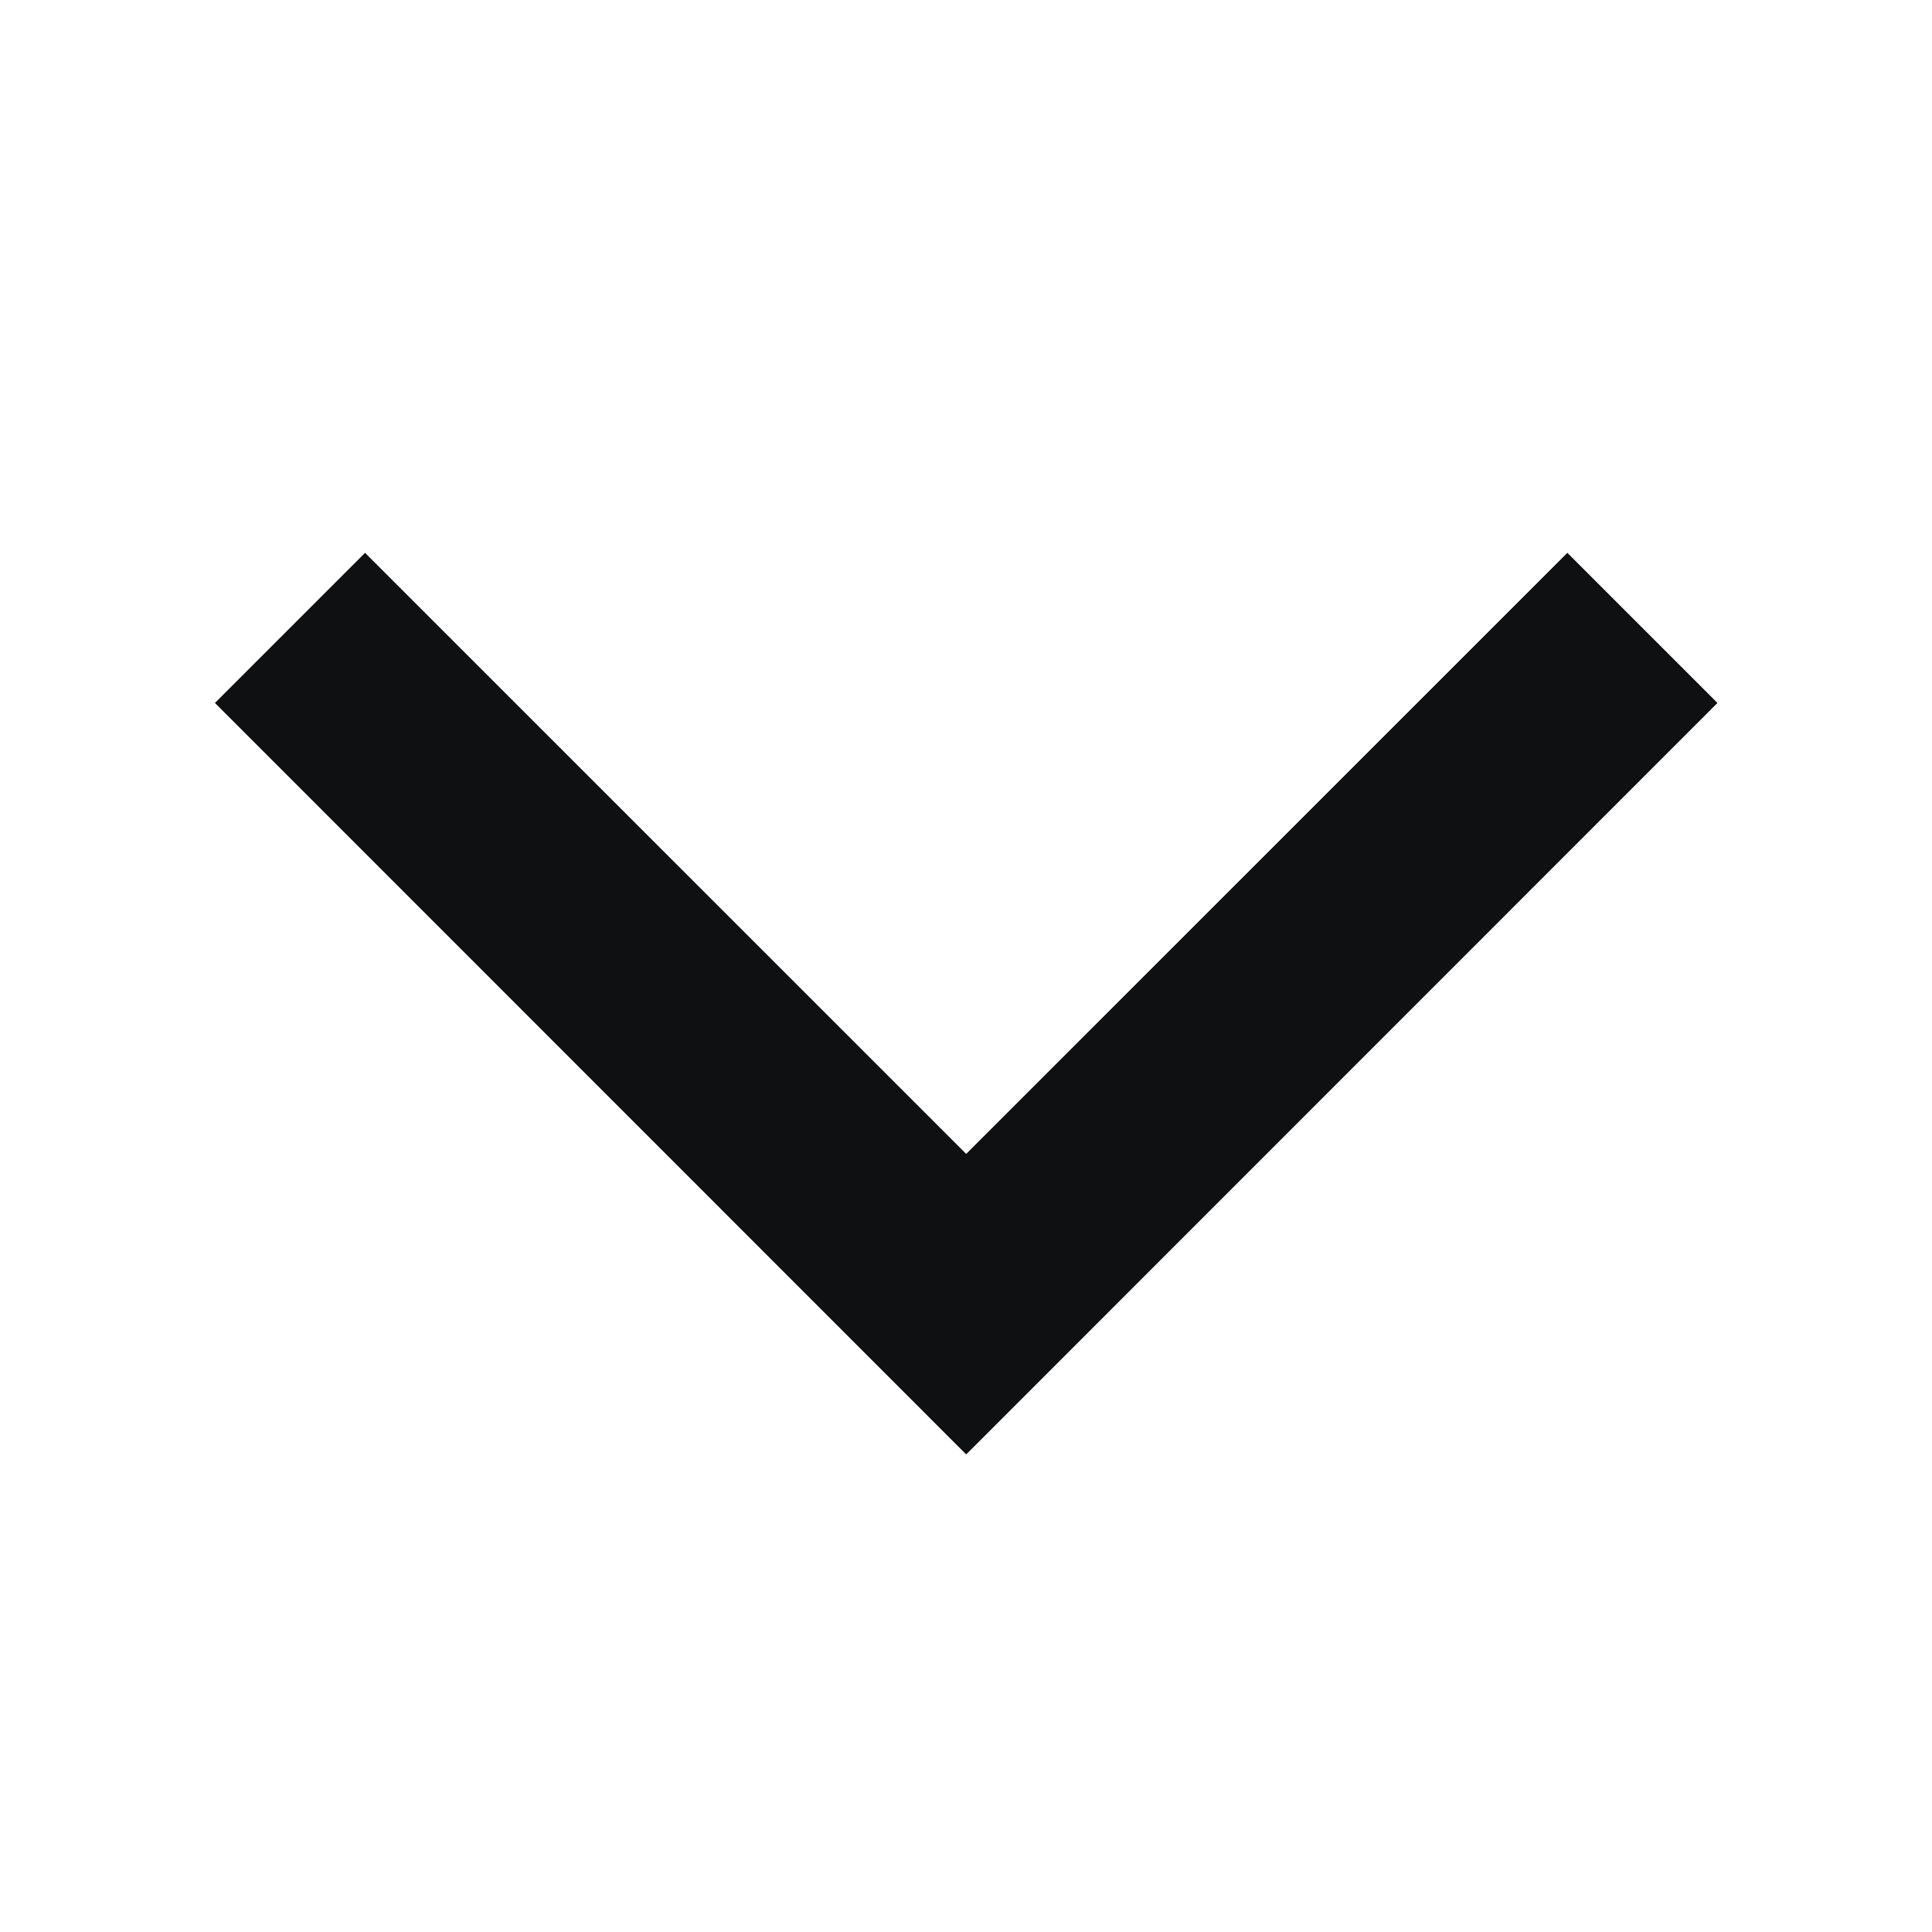
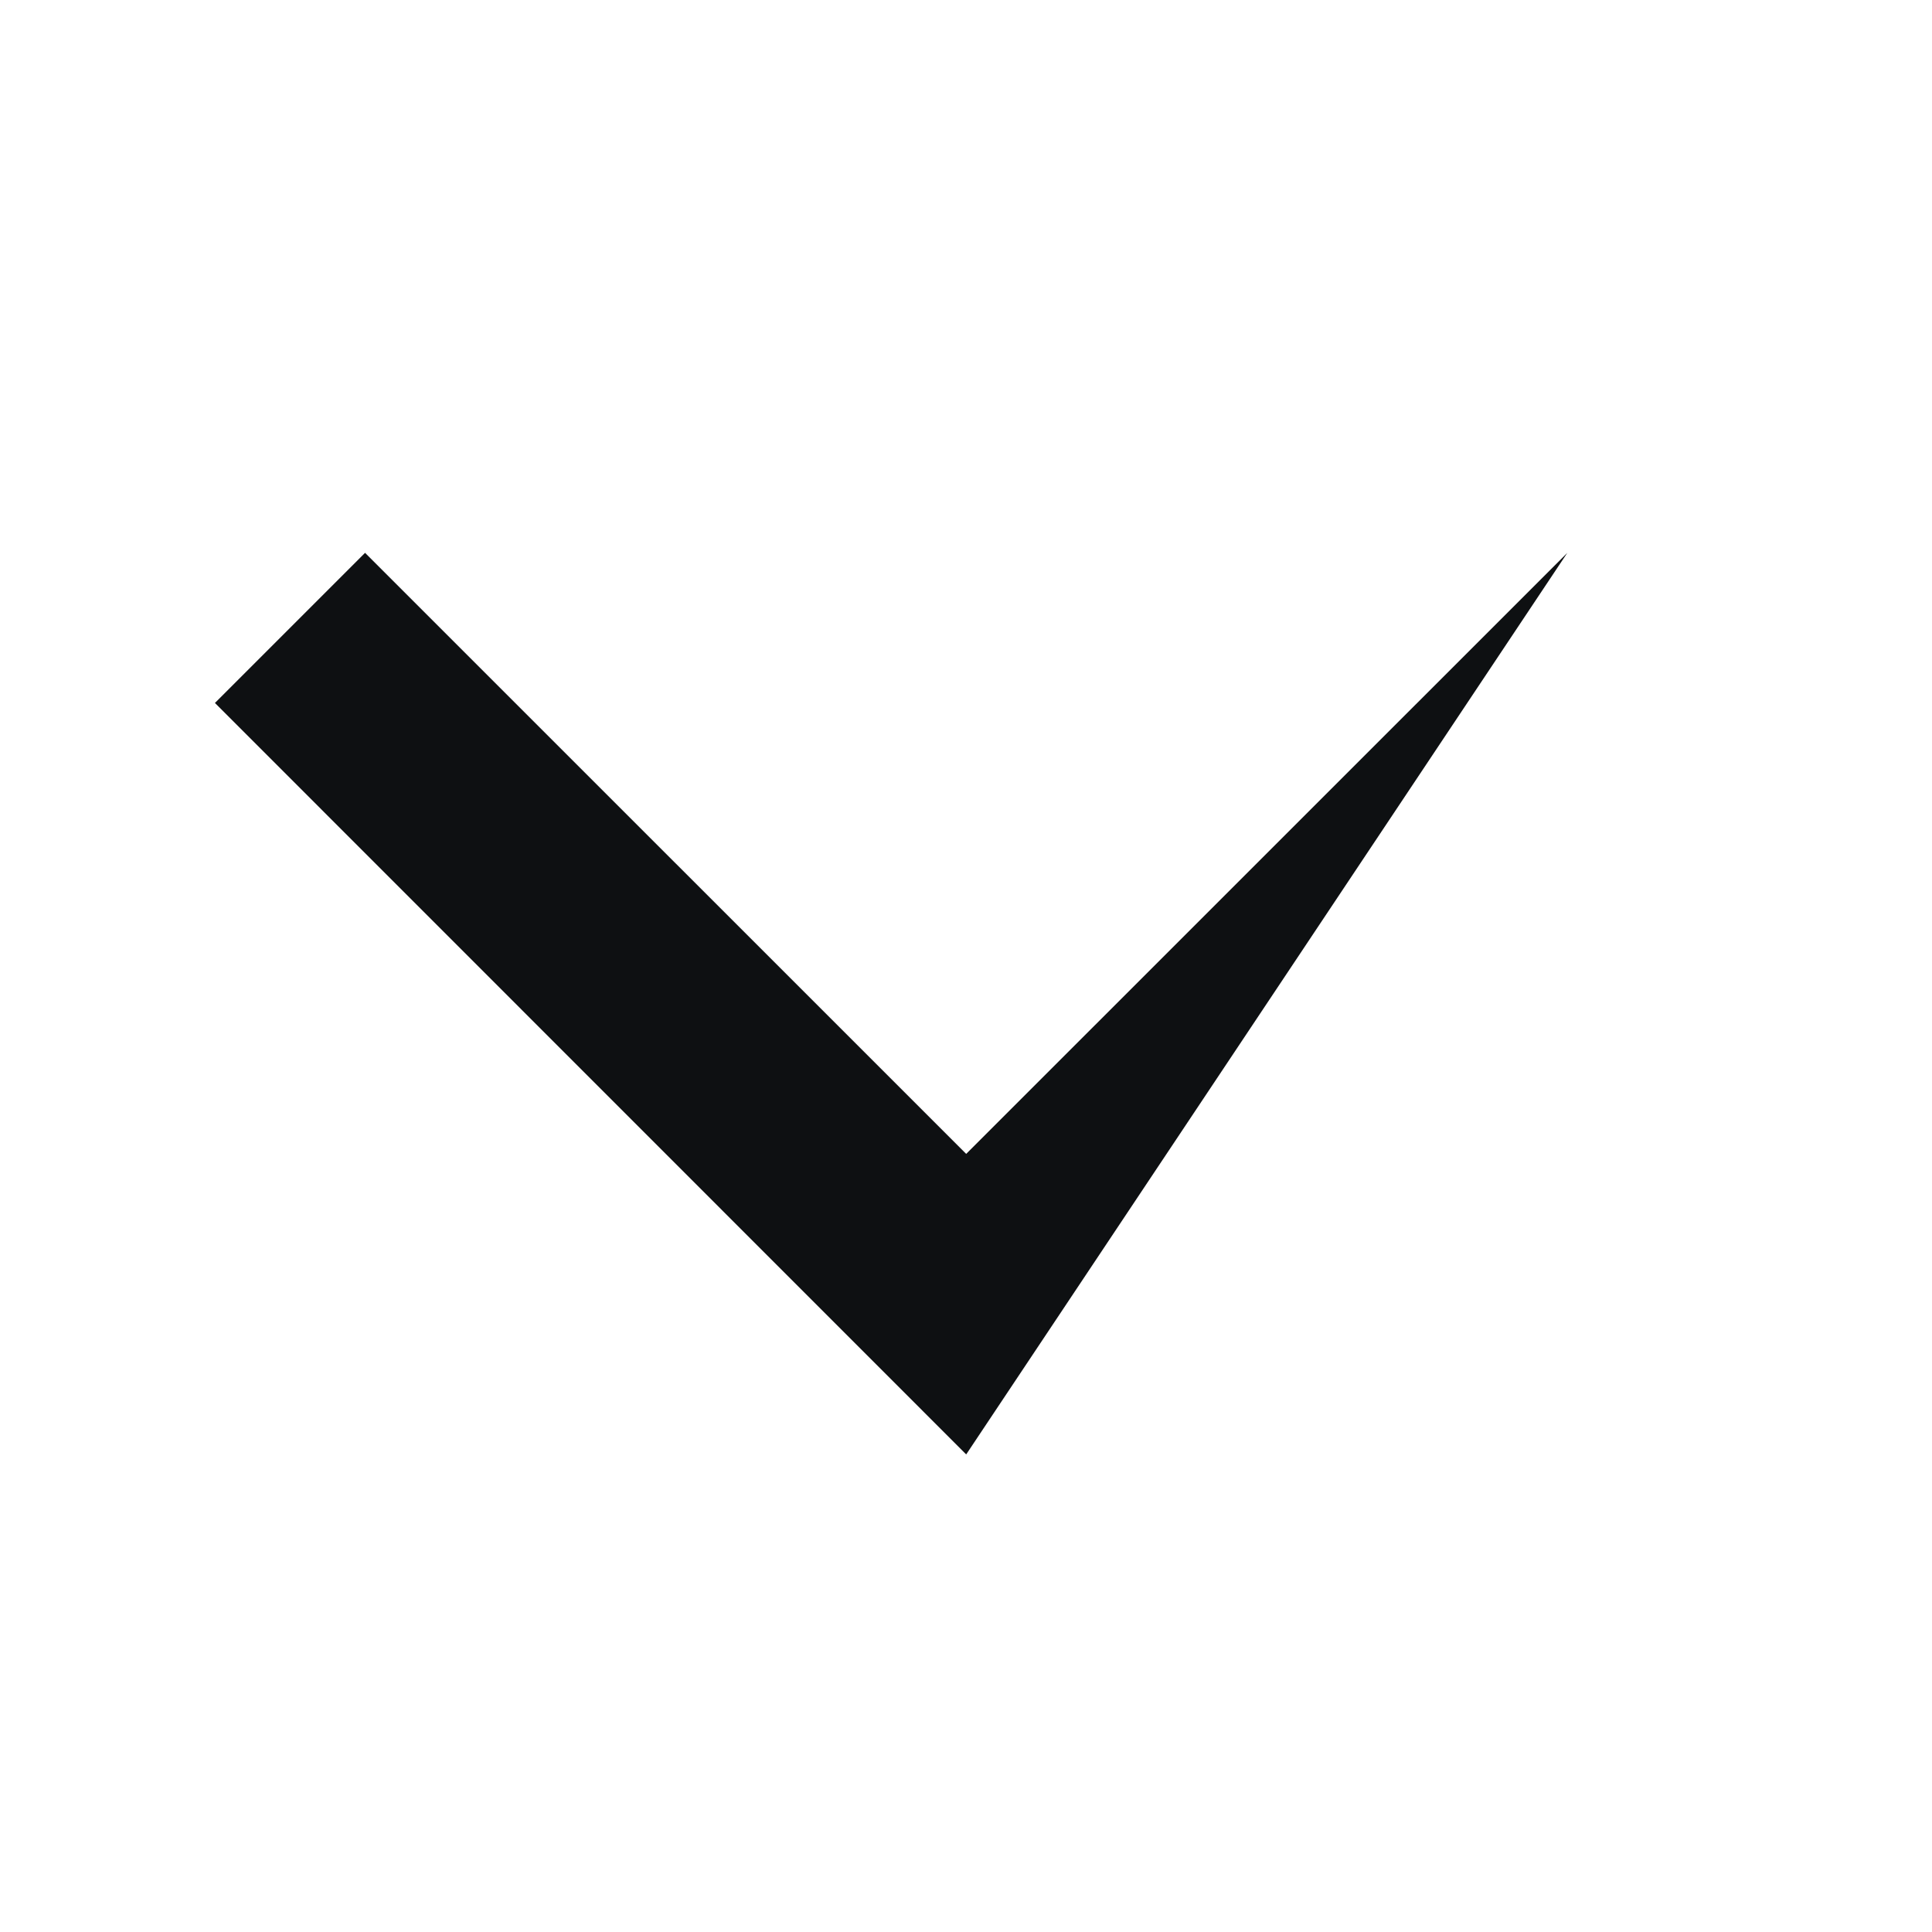
<svg xmlns="http://www.w3.org/2000/svg" width="20" height="20" viewBox="0 0 20 20" fill="none">
-   <path d="M10.002 15.056L2.225 7.277L3.779 5.723L10.002 11.945L16.225 5.723L17.779 7.277L10.002 15.056Z" fill="#0E1012" />
+   <path d="M10.002 15.056L2.225 7.277L3.779 5.723L10.002 11.945L16.225 5.723L10.002 15.056Z" fill="#0E1012" />
</svg>